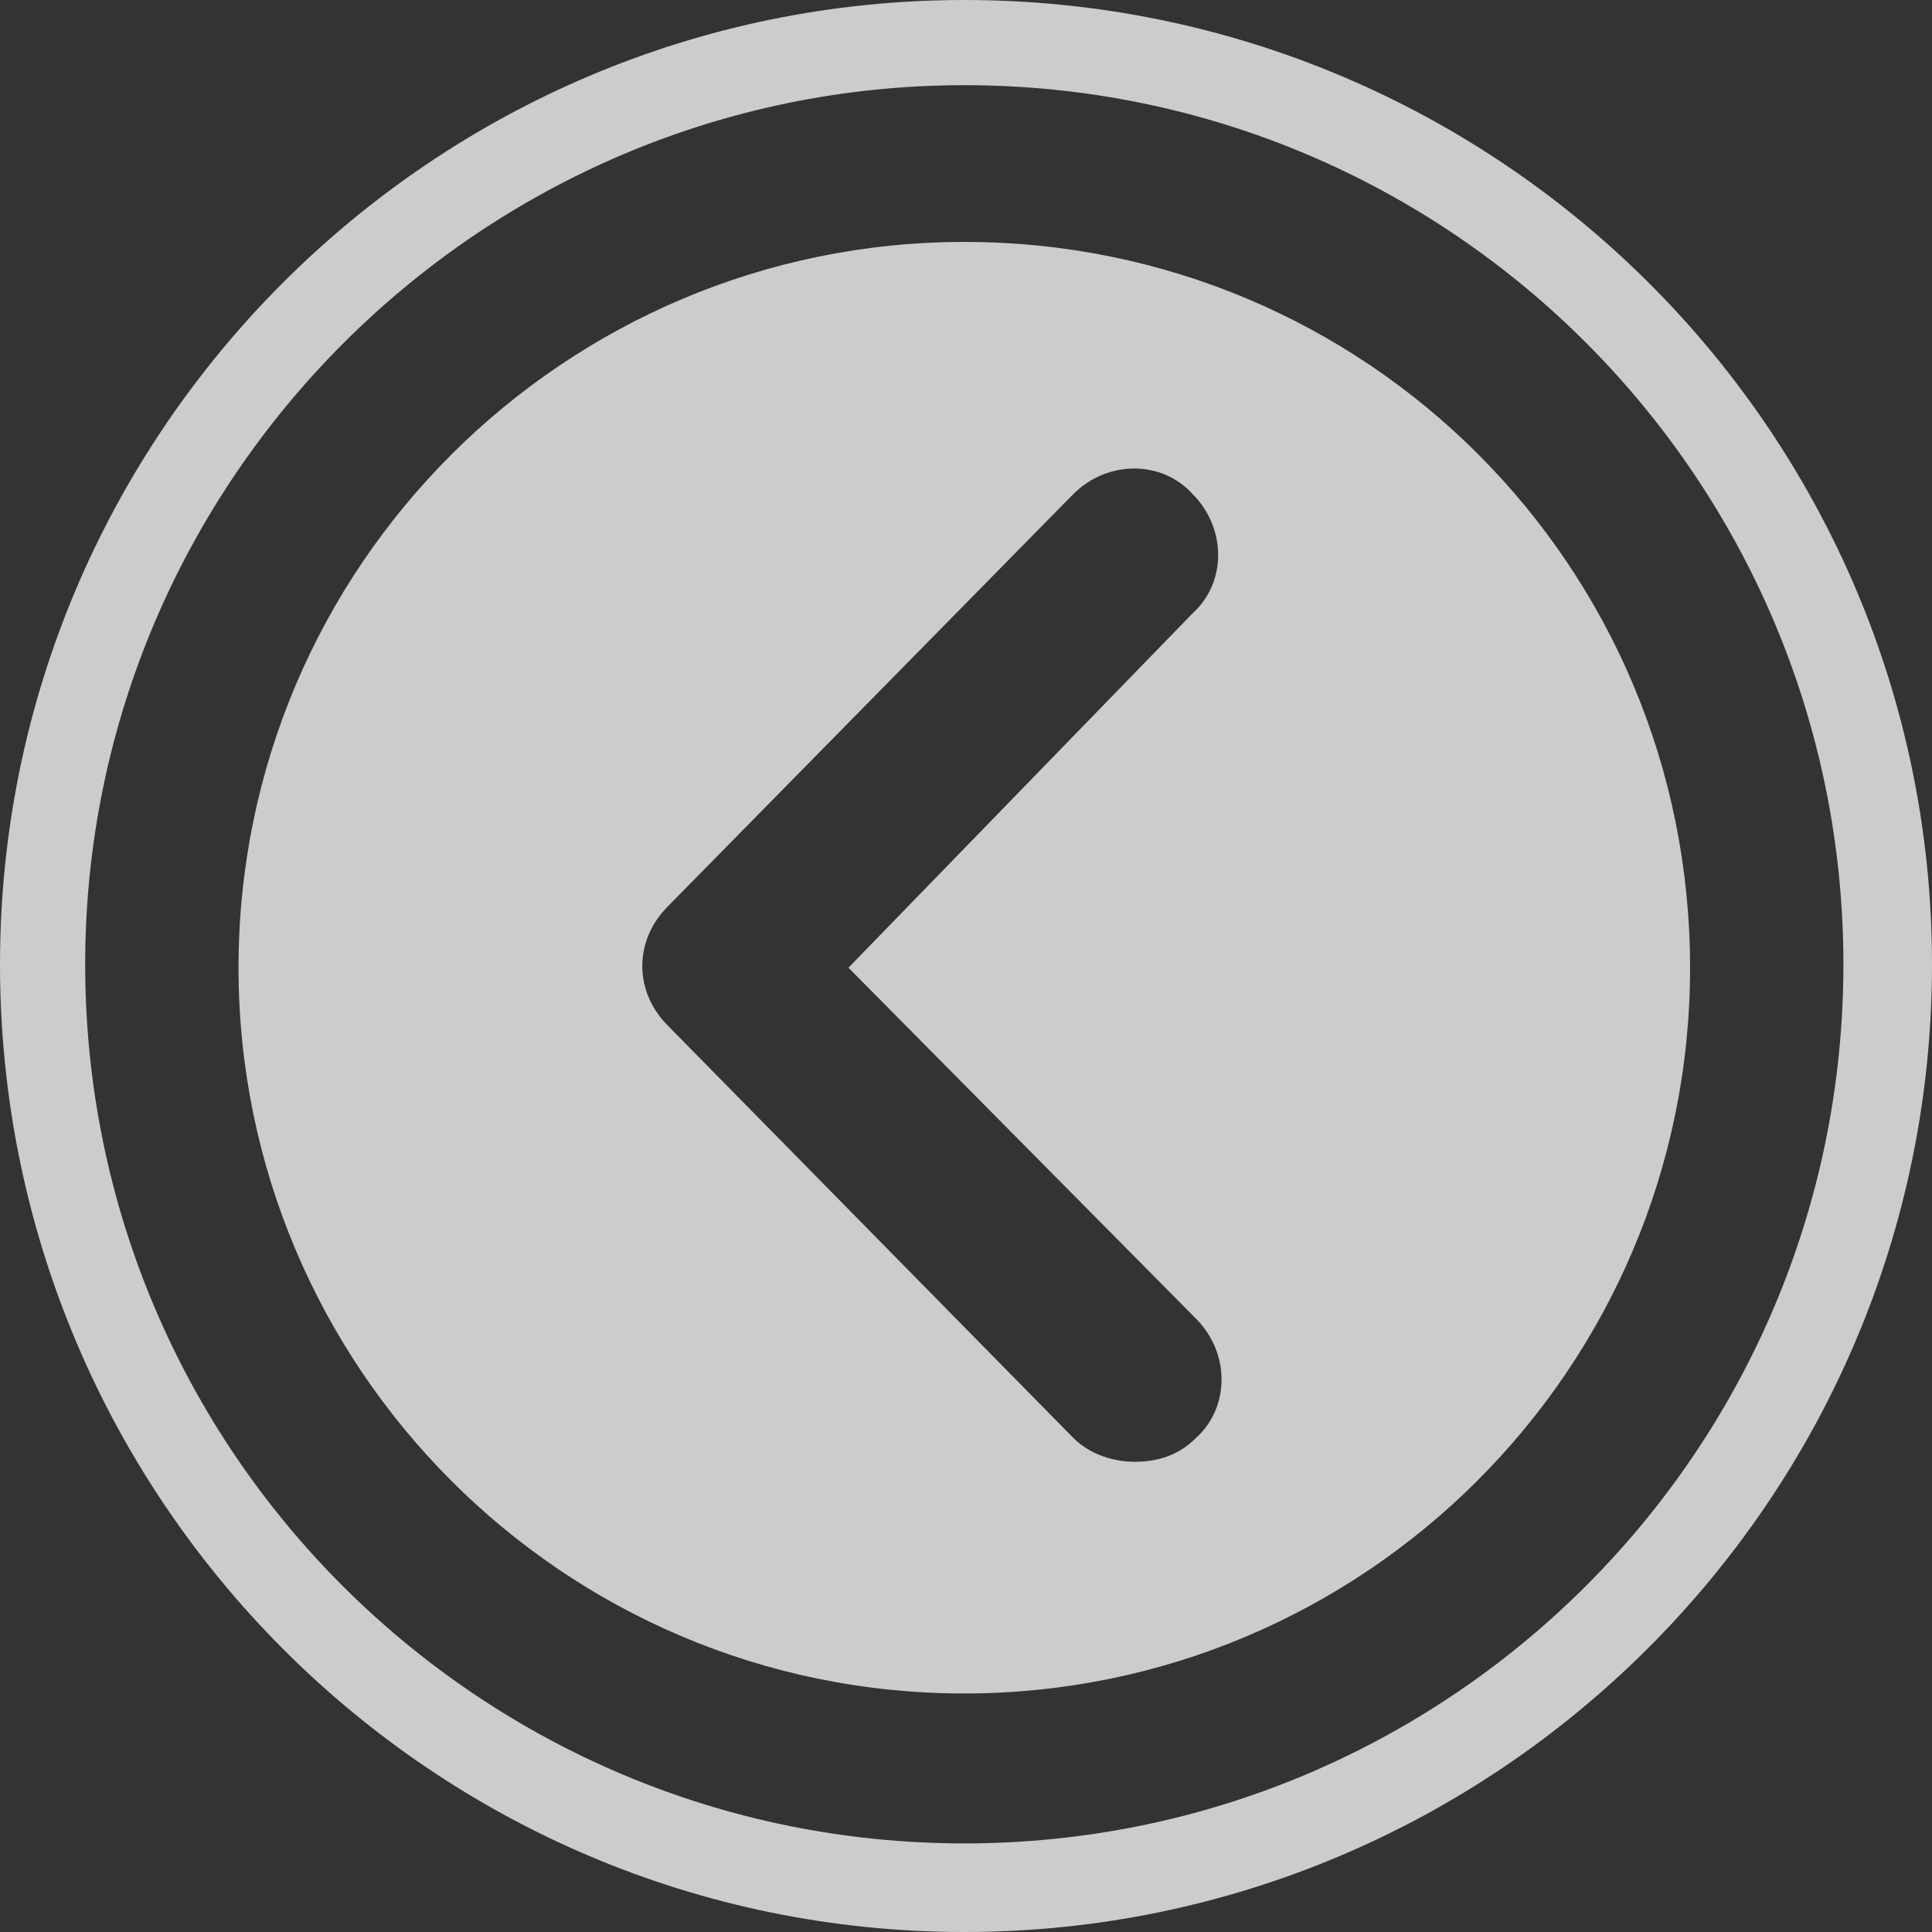
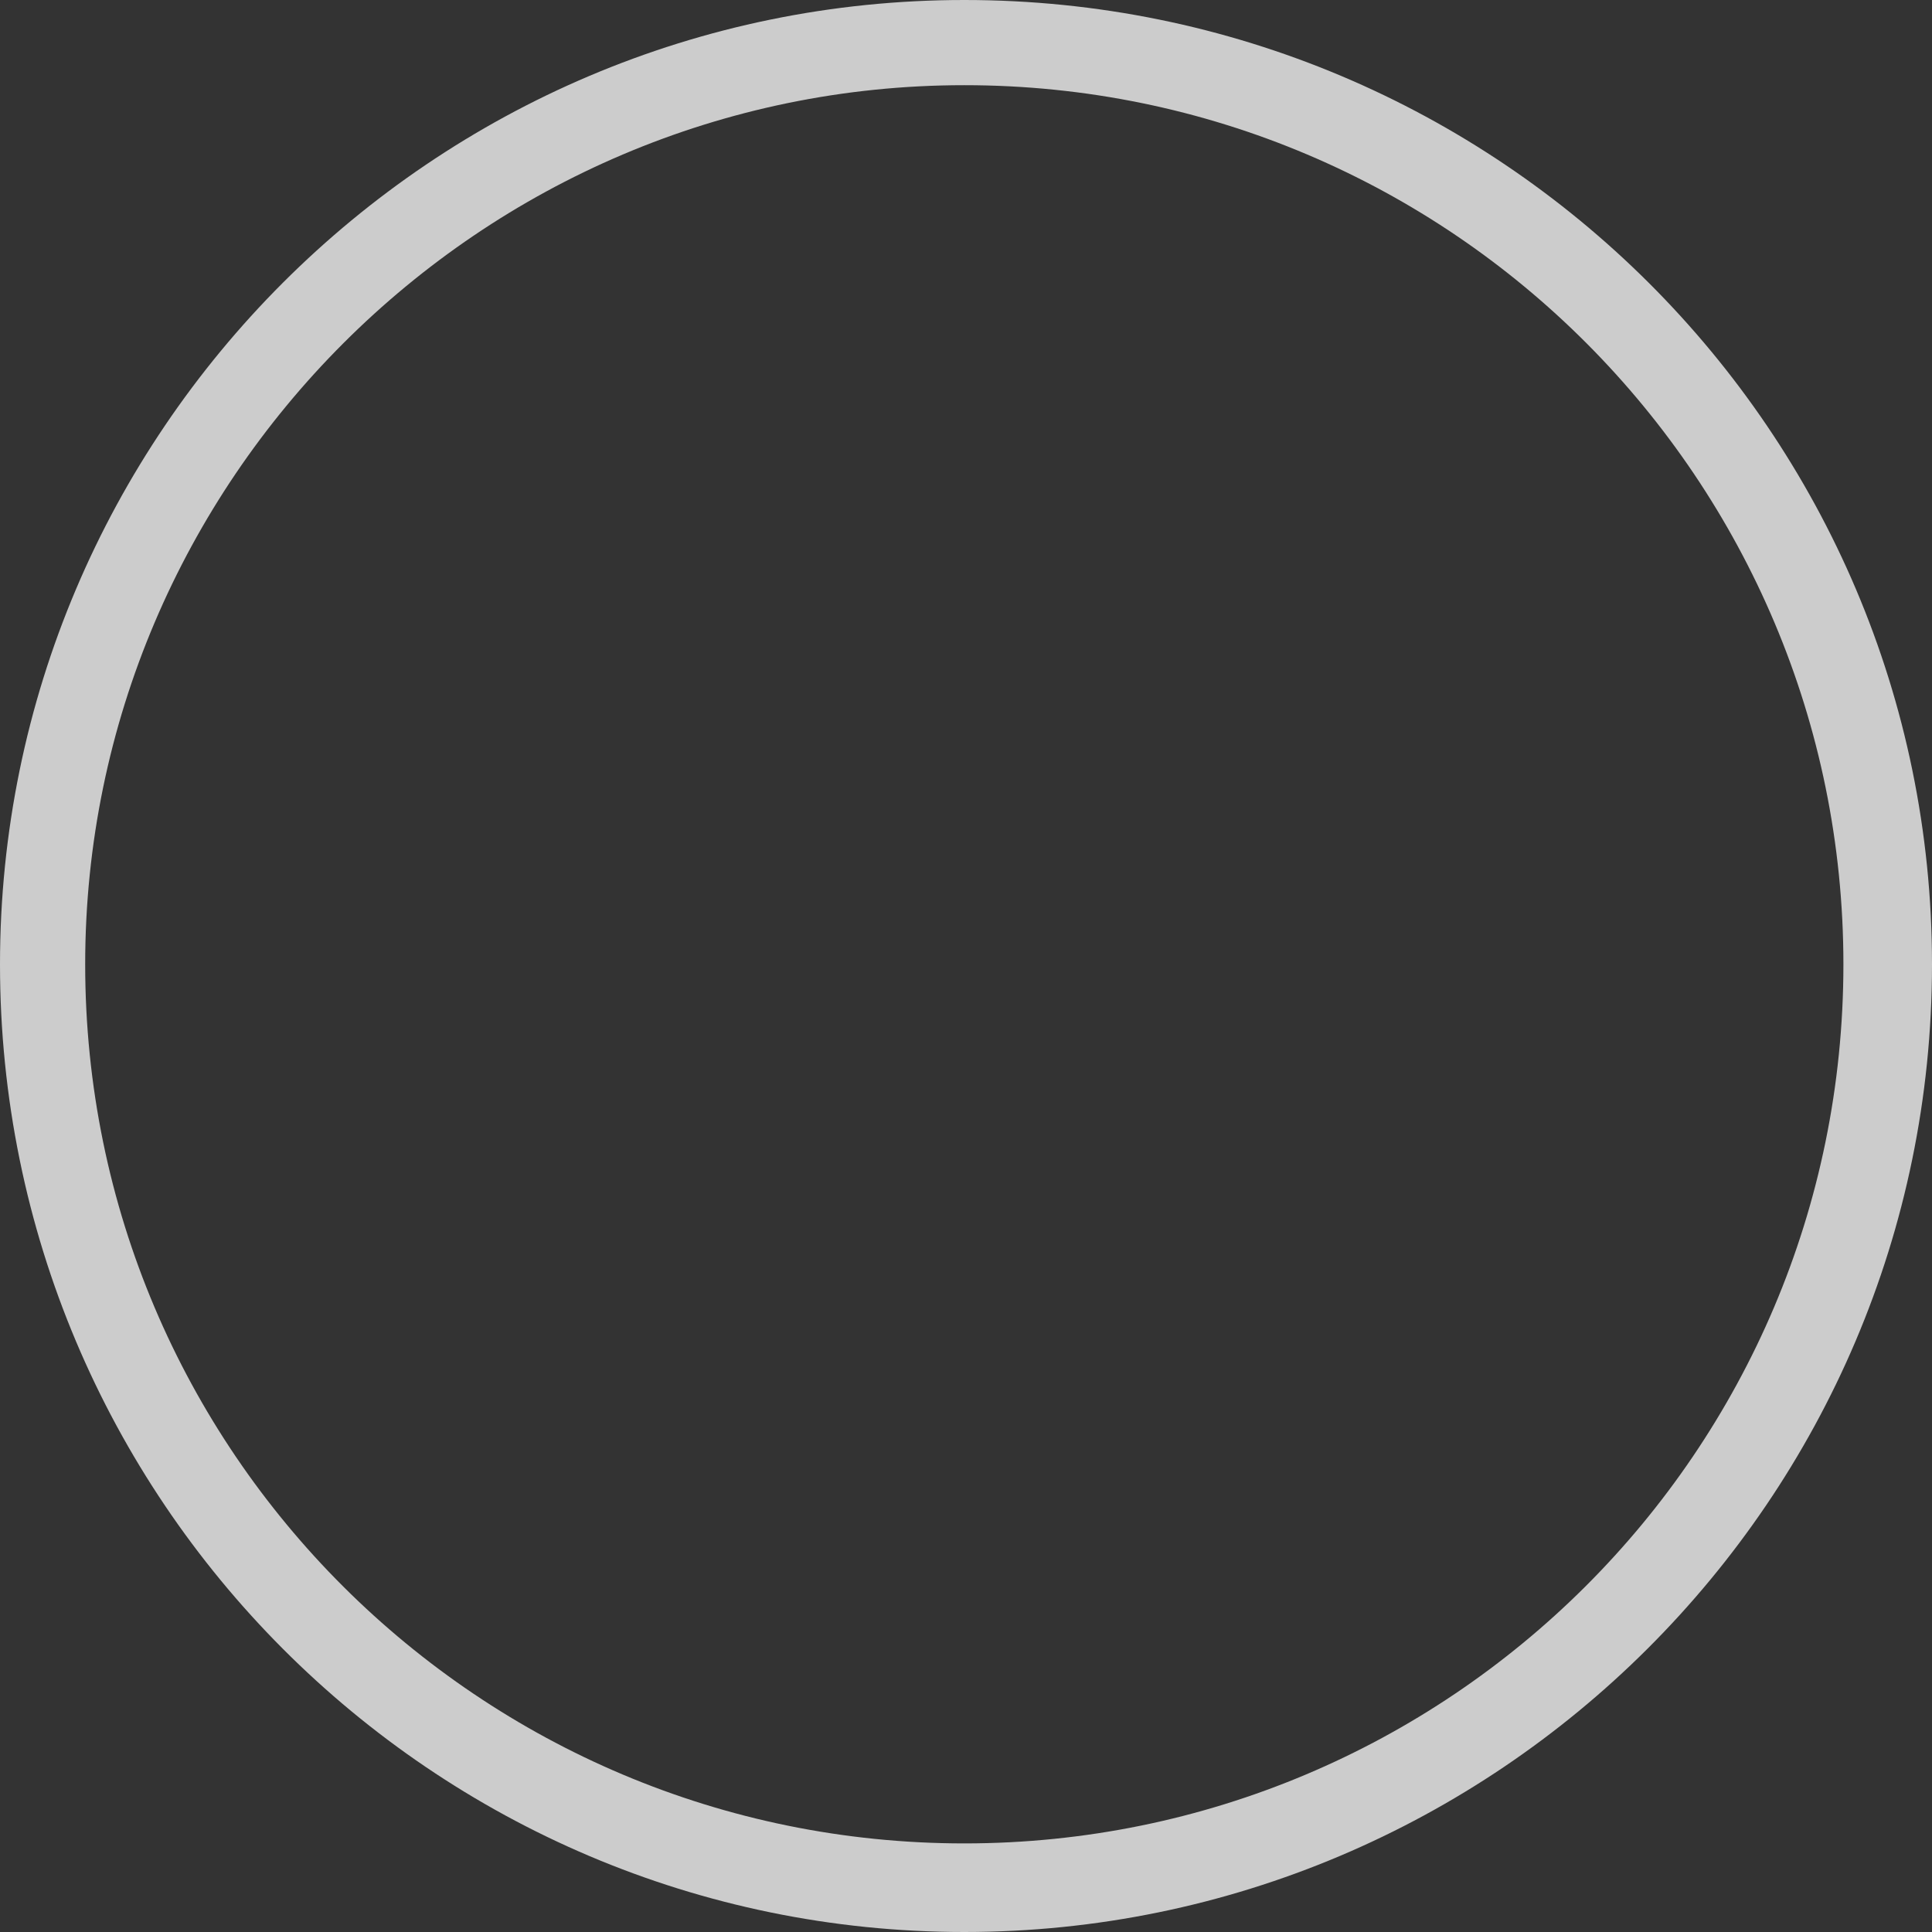
<svg xmlns="http://www.w3.org/2000/svg" version="1.1" id="Capa_1" x="0px" y="0px" viewBox="0 0 56.7 56.7" style="enable-background:new 0 0 56.7 56.7;" xml:space="preserve">
  <rect x="0" y="0" width="56.7" height="56.7" fill="#333333" stroke="none" />
  <style type="text/css">
	.st0{opacity:0.75;fill:#FFFFFF;}
</style>
  <path class="st0" d="M28.3,2.5c14.3,0,25.8,11.6,25.8,25.8c0,14.3-11.6,25.8-25.8,25.8S2.5,42.6,2.5,28.3 C2.5,14.1,14.1,2.5,28.3,2.5 M28.3,0C12.7,0,0,12.7,0,28.3C0,44,12.7,56.7,28.3,56.7S56.7,44,56.7,28.3C56.7,12.7,44,0,28.3,0 L28.3,0z" />
-   <path class="st0" d="M28.3,7.1c-11.7,0-21.3,9.5-21.3,21.3c0,11.7,9.5,21.3,21.3,21.3c11.7,0,21.3-9.5,21.3-21.3 C49.6,16.6,40.1,7.1,28.3,7.1z M35.1,38.7c1,1,1,2.6,0,3.5c-0.5,0.5-1.1,0.7-1.8,0.7c-0.6,0-1.3-0.2-1.8-0.7L19.6,30.1 c-1-1-1-2.5,0-3.5l11.9-12.1c1-1,2.6-1,3.5,0c1,1,1,2.6,0,3.5L24.9,28.4L35.1,38.7z" />
</svg>